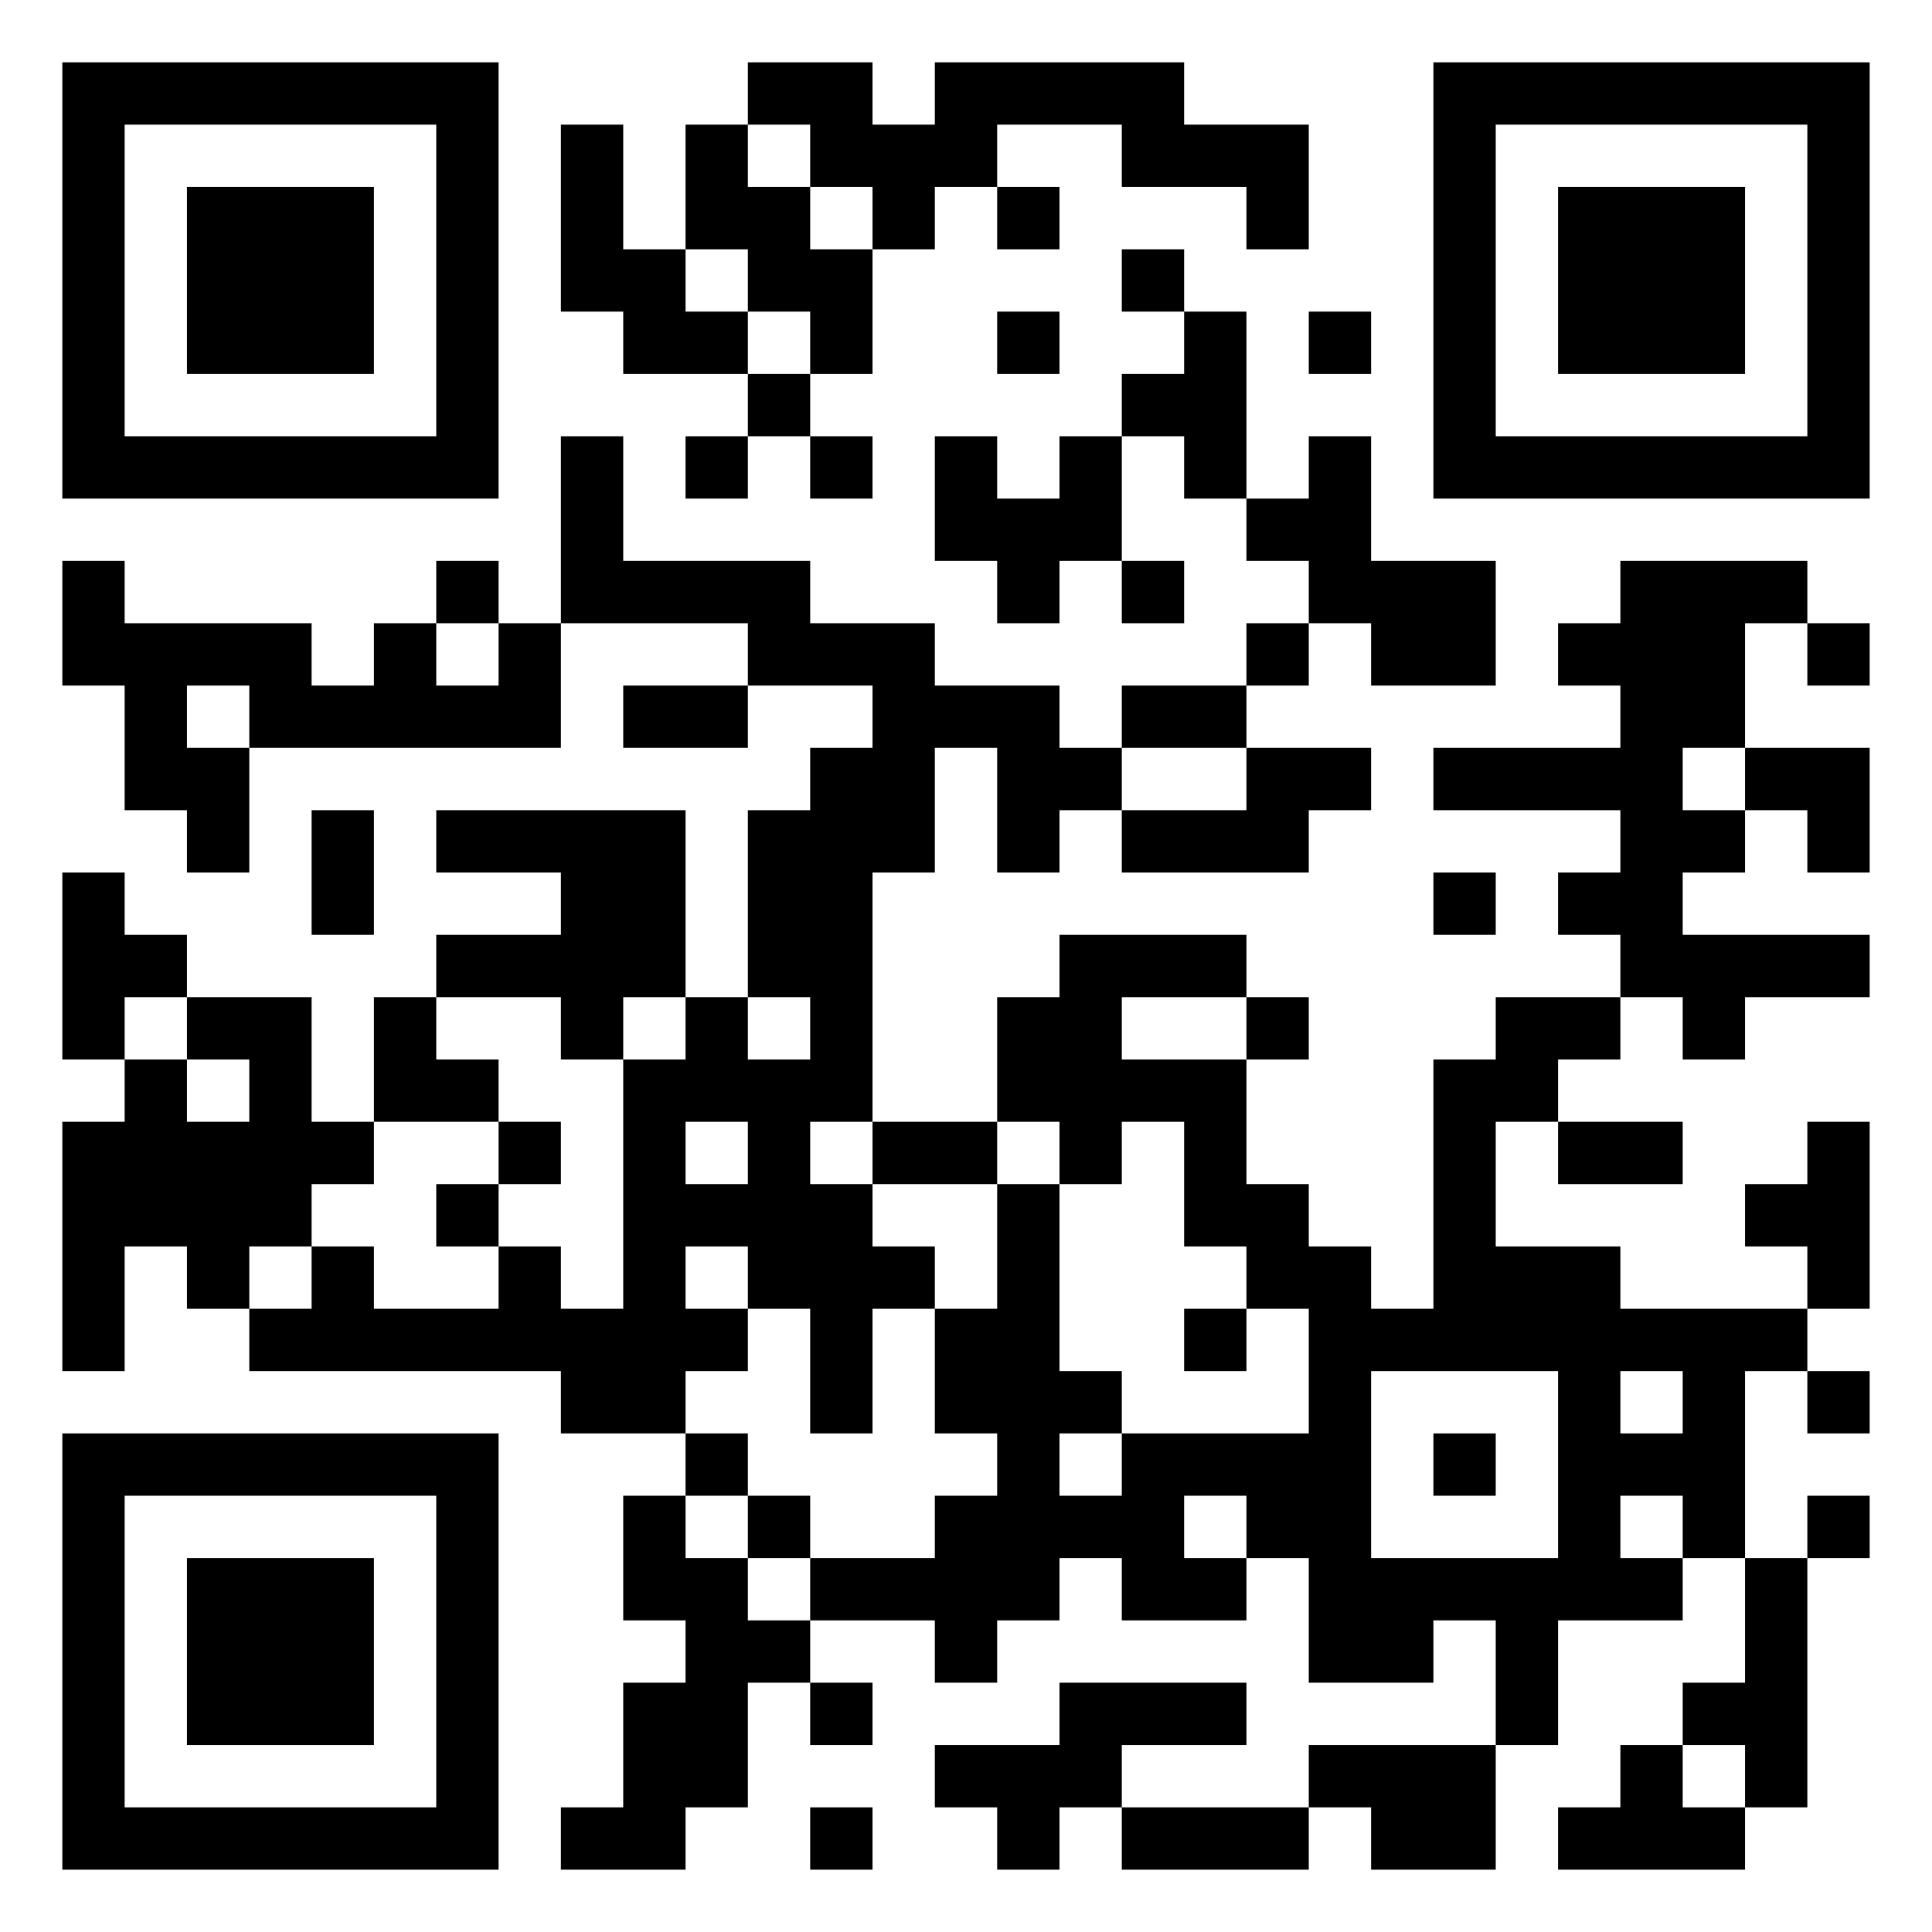
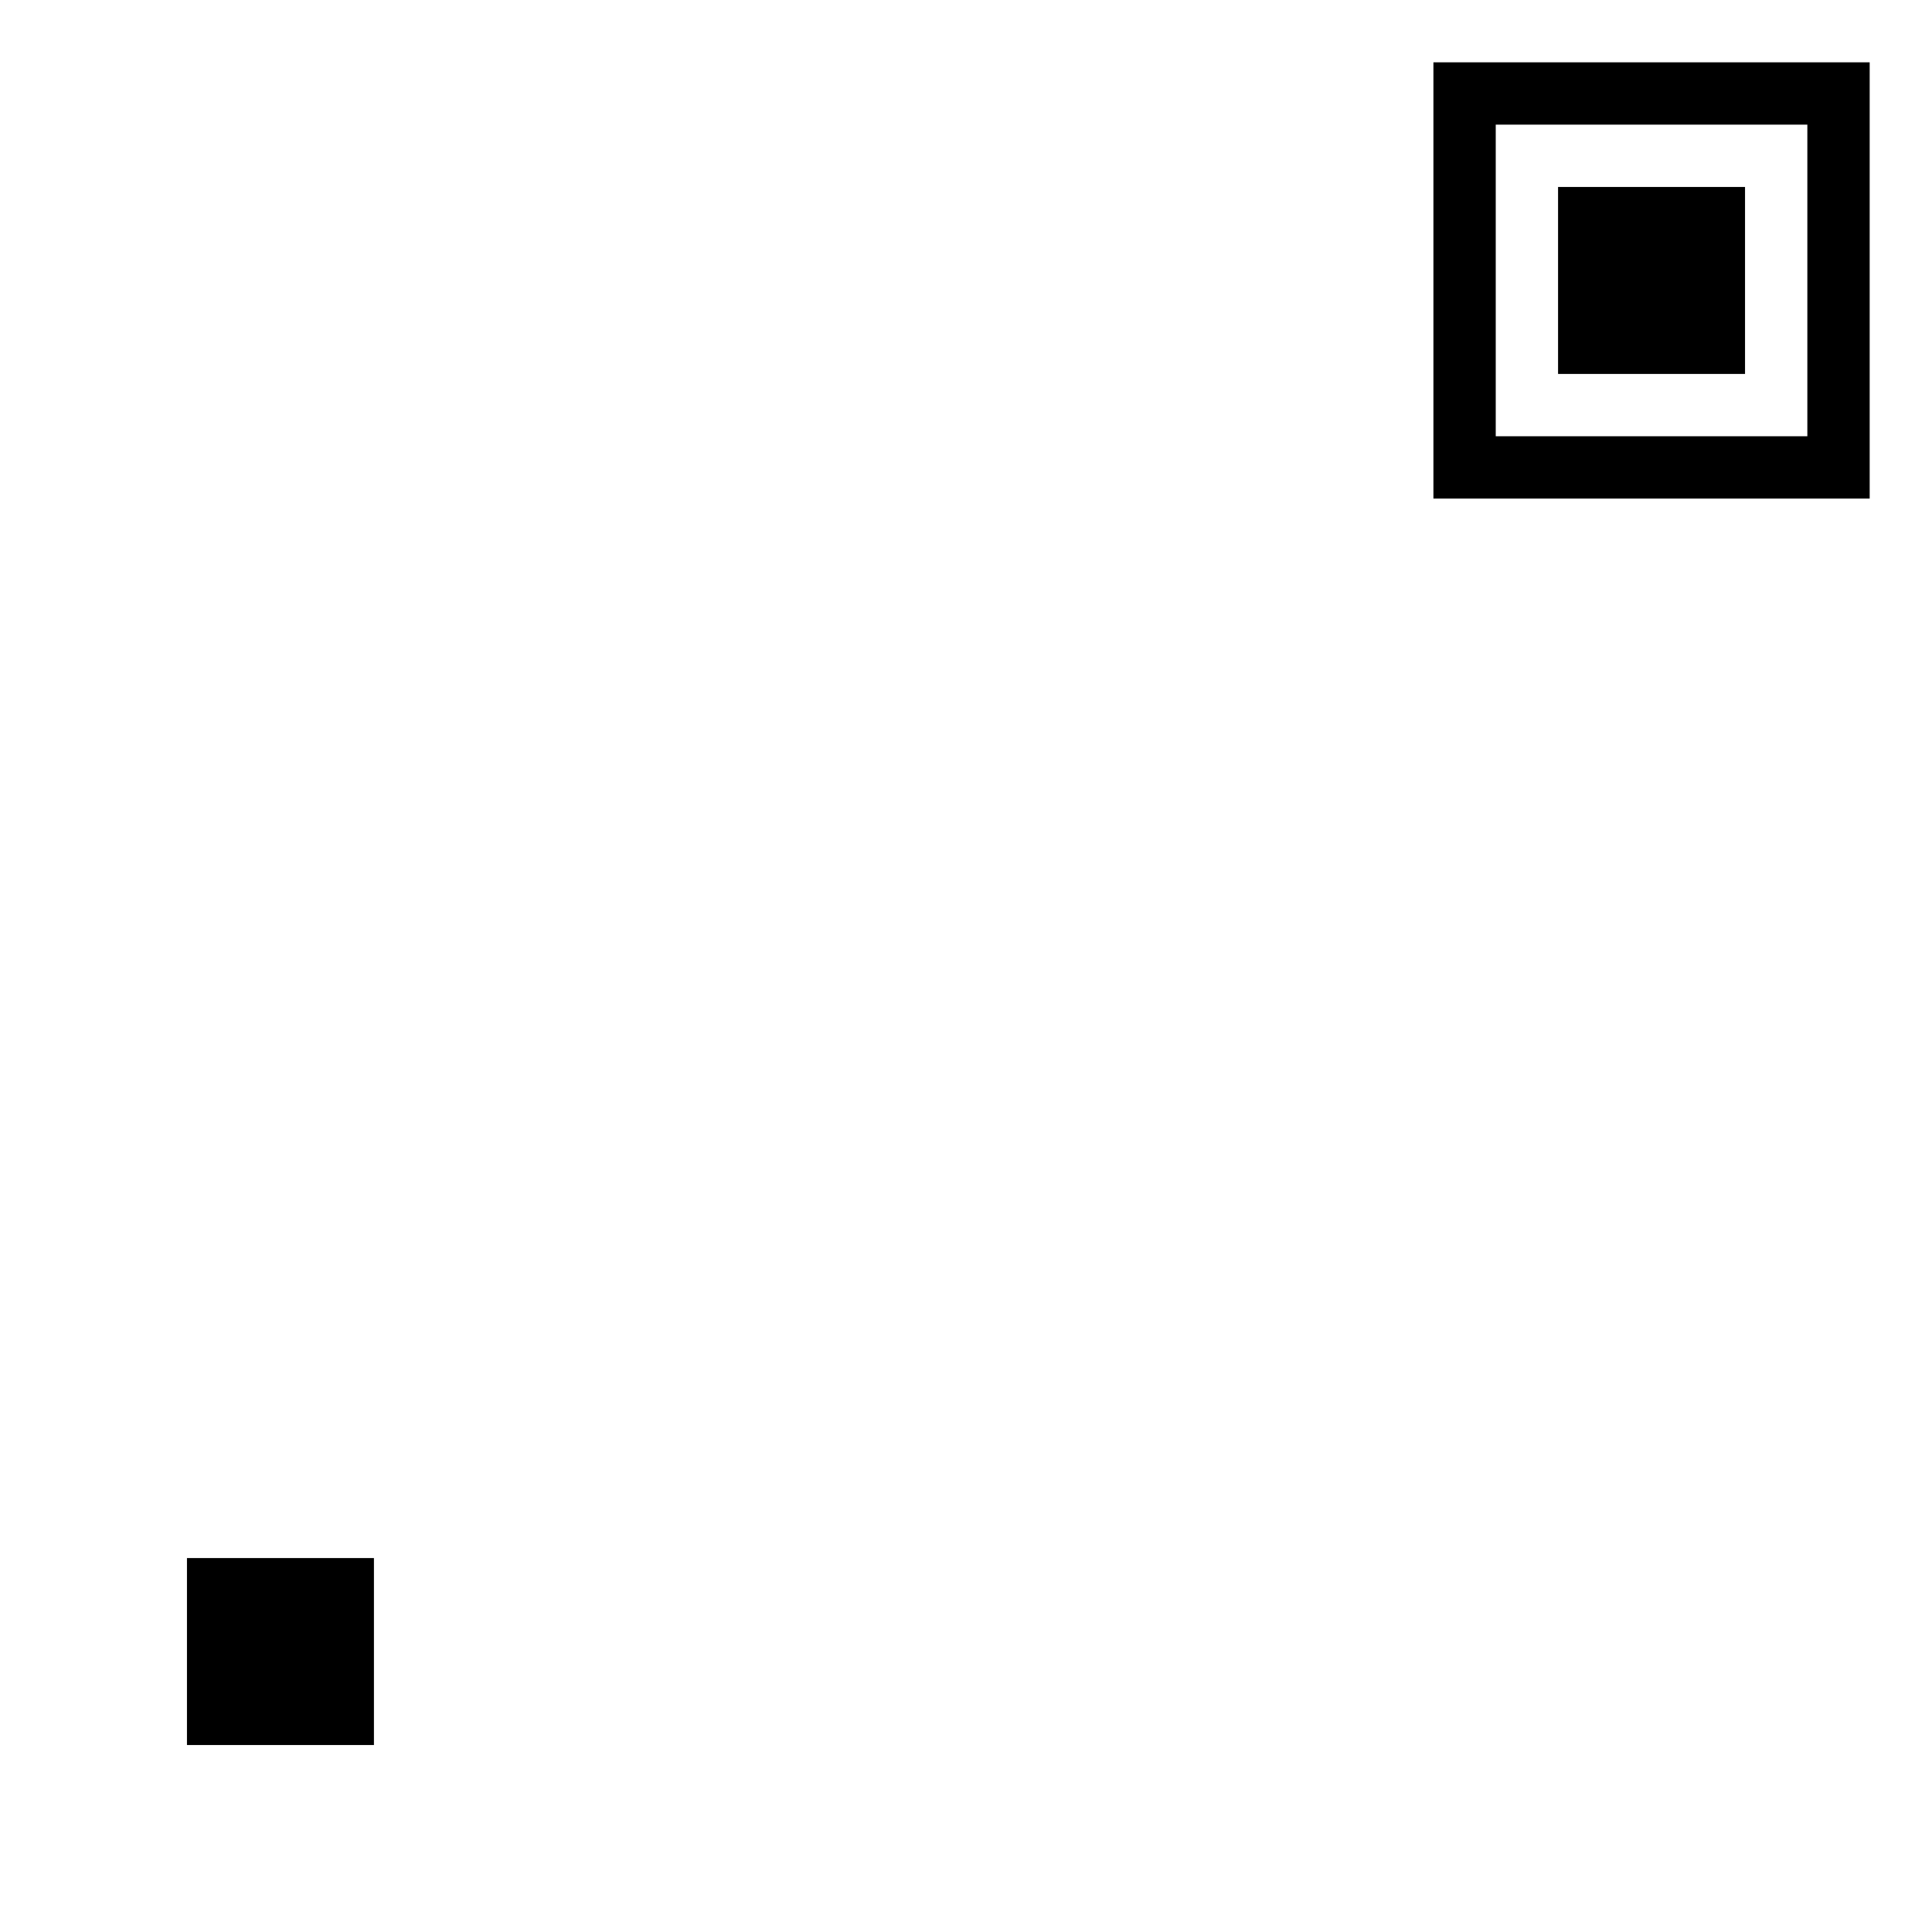
<svg xmlns="http://www.w3.org/2000/svg" version="1.1" width="500" height="500" viewBox="0 0 500 500">
-   <rect x="0" y="0" width="500" height="500" fill="#ffffff" />
  <g transform="scale(16.129)">
    <g transform="translate(1,1)">
      <g>
        <g transform="translate(3.5,3.5)">
-           <path fill-rule="evenodd" d="M-3.5 -3.5L3.5 -3.5L3.5 3.5L-3.5 3.5ZM-2.5 -2.5L-2.5 2.5L2.5 2.5L2.5 -2.5Z" fill="#000000" />
-           <path fill-rule="evenodd" d="M-1.5 -1.5L1.5 -1.5L1.5 1.5L-1.5 1.5Z" fill="#000000" />
-         </g>
+           </g>
      </g>
      <g>
        <g transform="translate(25.5,3.5)">
          <g transform="rotate(90)">
            <path fill-rule="evenodd" d="M-3.5 -3.5L3.5 -3.5L3.5 3.5L-3.5 3.5ZM-2.5 -2.5L-2.5 2.5L2.5 2.5L2.5 -2.5Z" fill="#000000" />
            <path fill-rule="evenodd" d="M-1.5 -1.5L1.5 -1.5L1.5 1.5L-1.5 1.5Z" fill="#000000" />
          </g>
        </g>
      </g>
      <g>
        <g transform="translate(3.5,25.5)">
          <g transform="rotate(-90)">
-             <path fill-rule="evenodd" d="M-3.5 -3.5L3.5 -3.5L3.5 3.5L-3.5 3.5ZM-2.5 -2.5L-2.5 2.5L2.5 2.5L2.5 -2.5Z" fill="#000000" />
            <path fill-rule="evenodd" d="M-1.5 -1.5L1.5 -1.5L1.5 1.5L-1.5 1.5Z" fill="#000000" />
          </g>
        </g>
      </g>
-       <path fill-rule="evenodd" d="M11 0L11 1L10 1L10 3L9 3L9 1L8 1L8 4L9 4L9 5L11 5L11 6L10 6L10 7L11 7L11 6L12 6L12 7L13 7L13 6L12 6L12 5L13 5L13 3L14 3L14 2L15 2L15 3L16 3L16 2L15 2L15 1L17 1L17 2L19 2L19 3L20 3L20 1L18 1L18 0L14 0L14 1L13 1L13 0ZM11 1L11 2L12 2L12 3L13 3L13 2L12 2L12 1ZM10 3L10 4L11 4L11 5L12 5L12 4L11 4L11 3ZM17 3L17 4L18 4L18 5L17 5L17 6L16 6L16 7L15 7L15 6L14 6L14 8L15 8L15 9L16 9L16 8L17 8L17 9L18 9L18 8L17 8L17 6L18 6L18 7L19 7L19 8L20 8L20 9L19 9L19 10L17 10L17 11L16 11L16 10L14 10L14 9L12 9L12 8L9 8L9 6L8 6L8 9L7 9L7 8L6 8L6 9L5 9L5 10L4 10L4 9L1 9L1 8L0 8L0 10L1 10L1 12L2 12L2 13L3 13L3 11L8 11L8 9L11 9L11 10L9 10L9 11L11 11L11 10L13 10L13 11L12 11L12 12L11 12L11 15L10 15L10 12L6 12L6 13L8 13L8 14L6 14L6 15L5 15L5 17L4 17L4 15L2 15L2 14L1 14L1 13L0 13L0 16L1 16L1 17L0 17L0 21L1 21L1 19L2 19L2 20L3 20L3 21L8 21L8 22L10 22L10 23L9 23L9 25L10 25L10 26L9 26L9 28L8 28L8 29L10 29L10 28L11 28L11 26L12 26L12 27L13 27L13 26L12 26L12 25L14 25L14 26L15 26L15 25L16 25L16 24L17 24L17 25L19 25L19 24L20 24L20 26L22 26L22 25L23 25L23 27L20 27L20 28L17 28L17 27L19 27L19 26L16 26L16 27L14 27L14 28L15 28L15 29L16 29L16 28L17 28L17 29L20 29L20 28L21 28L21 29L23 29L23 27L24 27L24 25L26 25L26 24L27 24L27 26L26 26L26 27L25 27L25 28L24 28L24 29L27 29L27 28L28 28L28 24L29 24L29 23L28 23L28 24L27 24L27 21L28 21L28 22L29 22L29 21L28 21L28 20L29 20L29 17L28 17L28 18L27 18L27 19L28 19L28 20L25 20L25 19L23 19L23 17L24 17L24 18L26 18L26 17L24 17L24 16L25 16L25 15L26 15L26 16L27 16L27 15L29 15L29 14L26 14L26 13L27 13L27 12L28 12L28 13L29 13L29 11L27 11L27 9L28 9L28 10L29 10L29 9L28 9L28 8L25 8L25 9L24 9L24 10L25 10L25 11L22 11L22 12L25 12L25 13L24 13L24 14L25 14L25 15L23 15L23 16L22 16L22 20L21 20L21 19L20 19L20 18L19 18L19 16L20 16L20 15L19 15L19 14L16 14L16 15L15 15L15 17L13 17L13 13L14 13L14 11L15 11L15 13L16 13L16 12L17 12L17 13L20 13L20 12L21 12L21 11L19 11L19 10L20 10L20 9L21 9L21 10L23 10L23 8L21 8L21 6L20 6L20 7L19 7L19 4L18 4L18 3ZM15 4L15 5L16 5L16 4ZM20 4L20 5L21 5L21 4ZM6 9L6 10L7 10L7 9ZM2 10L2 11L3 11L3 10ZM17 11L17 12L19 12L19 11ZM26 11L26 12L27 12L27 11ZM4 12L4 14L5 14L5 12ZM22 13L22 14L23 14L23 13ZM1 15L1 16L2 16L2 17L3 17L3 16L2 16L2 15ZM6 15L6 16L7 16L7 17L5 17L5 18L4 18L4 19L3 19L3 20L4 20L4 19L5 19L5 20L7 20L7 19L8 19L8 20L9 20L9 16L10 16L10 15L9 15L9 16L8 16L8 15ZM11 15L11 16L12 16L12 15ZM17 15L17 16L19 16L19 15ZM7 17L7 18L6 18L6 19L7 19L7 18L8 18L8 17ZM10 17L10 18L11 18L11 17ZM12 17L12 18L13 18L13 19L14 19L14 20L13 20L13 22L12 22L12 20L11 20L11 19L10 19L10 20L11 20L11 21L10 21L10 22L11 22L11 23L10 23L10 24L11 24L11 25L12 25L12 24L14 24L14 23L15 23L15 22L14 22L14 20L15 20L15 18L16 18L16 21L17 21L17 22L16 22L16 23L17 23L17 22L20 22L20 20L19 20L19 19L18 19L18 17L17 17L17 18L16 18L16 17L15 17L15 18L13 18L13 17ZM18 20L18 21L19 21L19 20ZM21 21L21 24L24 24L24 21ZM25 21L25 22L26 22L26 21ZM22 22L22 23L23 23L23 22ZM11 23L11 24L12 24L12 23ZM18 23L18 24L19 24L19 23ZM25 23L25 24L26 24L26 23ZM26 27L26 28L27 28L27 27ZM12 28L12 29L13 29L13 28Z" fill="#000000" />
    </g>
  </g>
</svg>